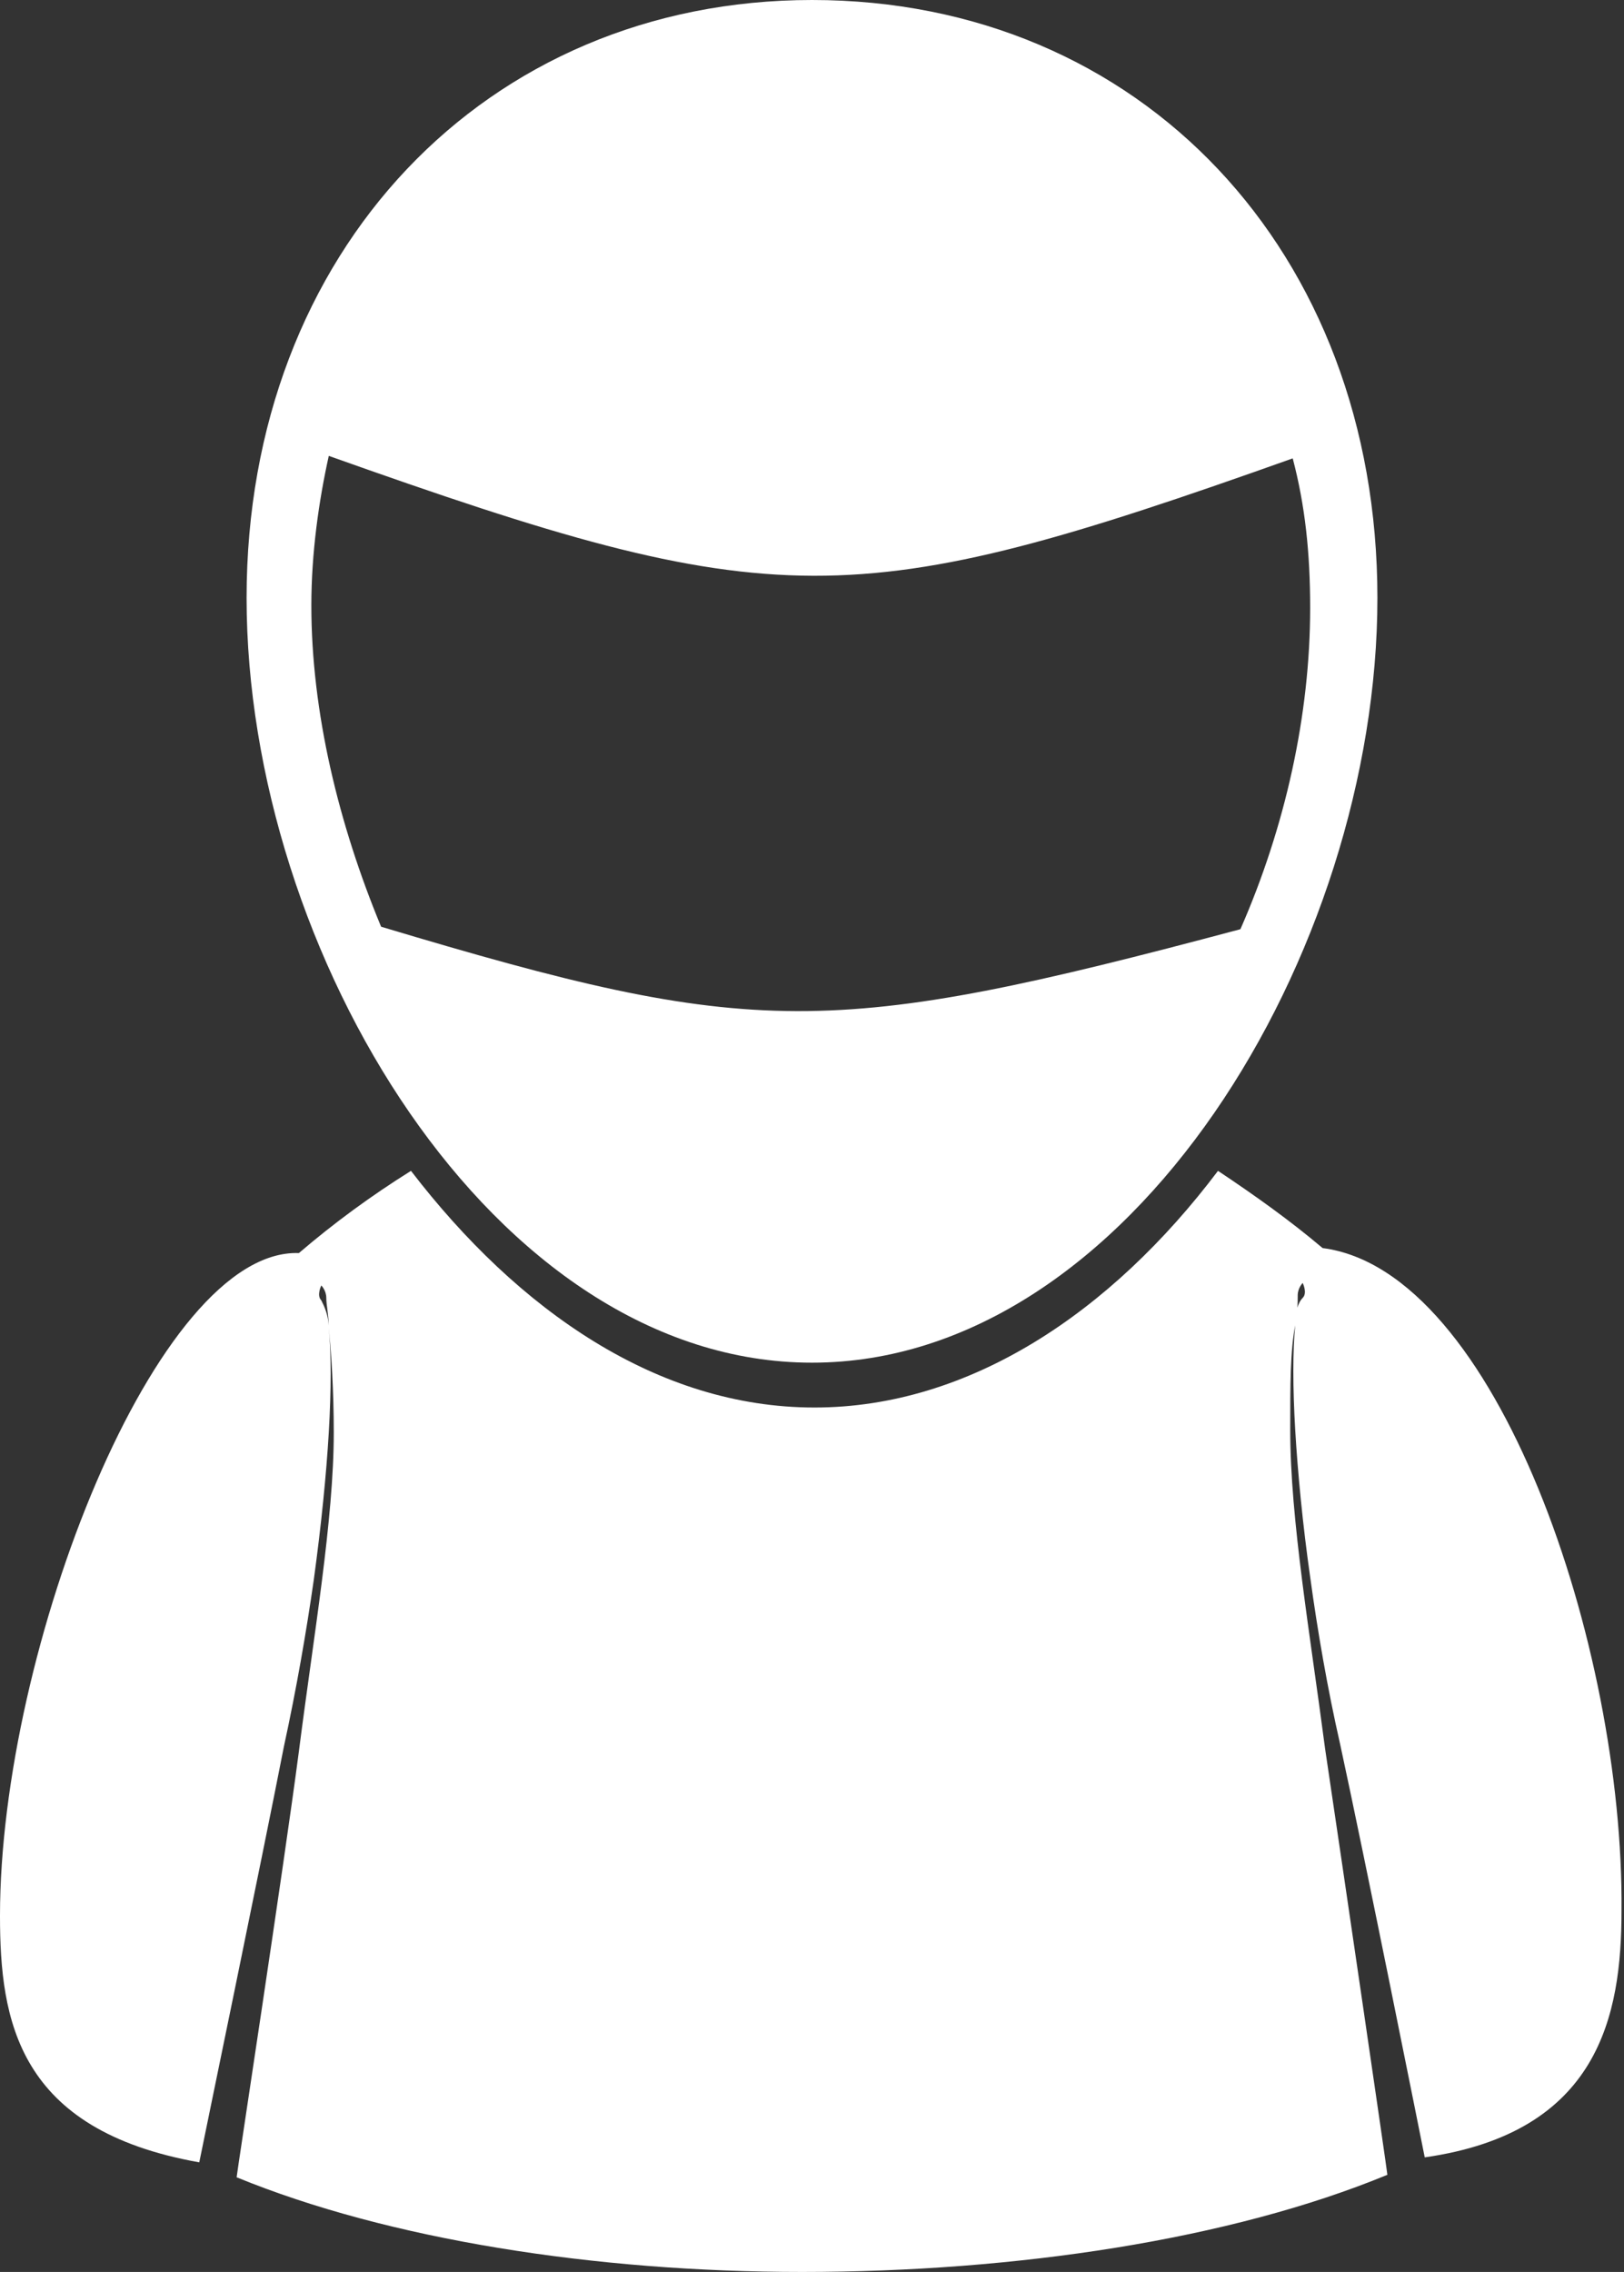
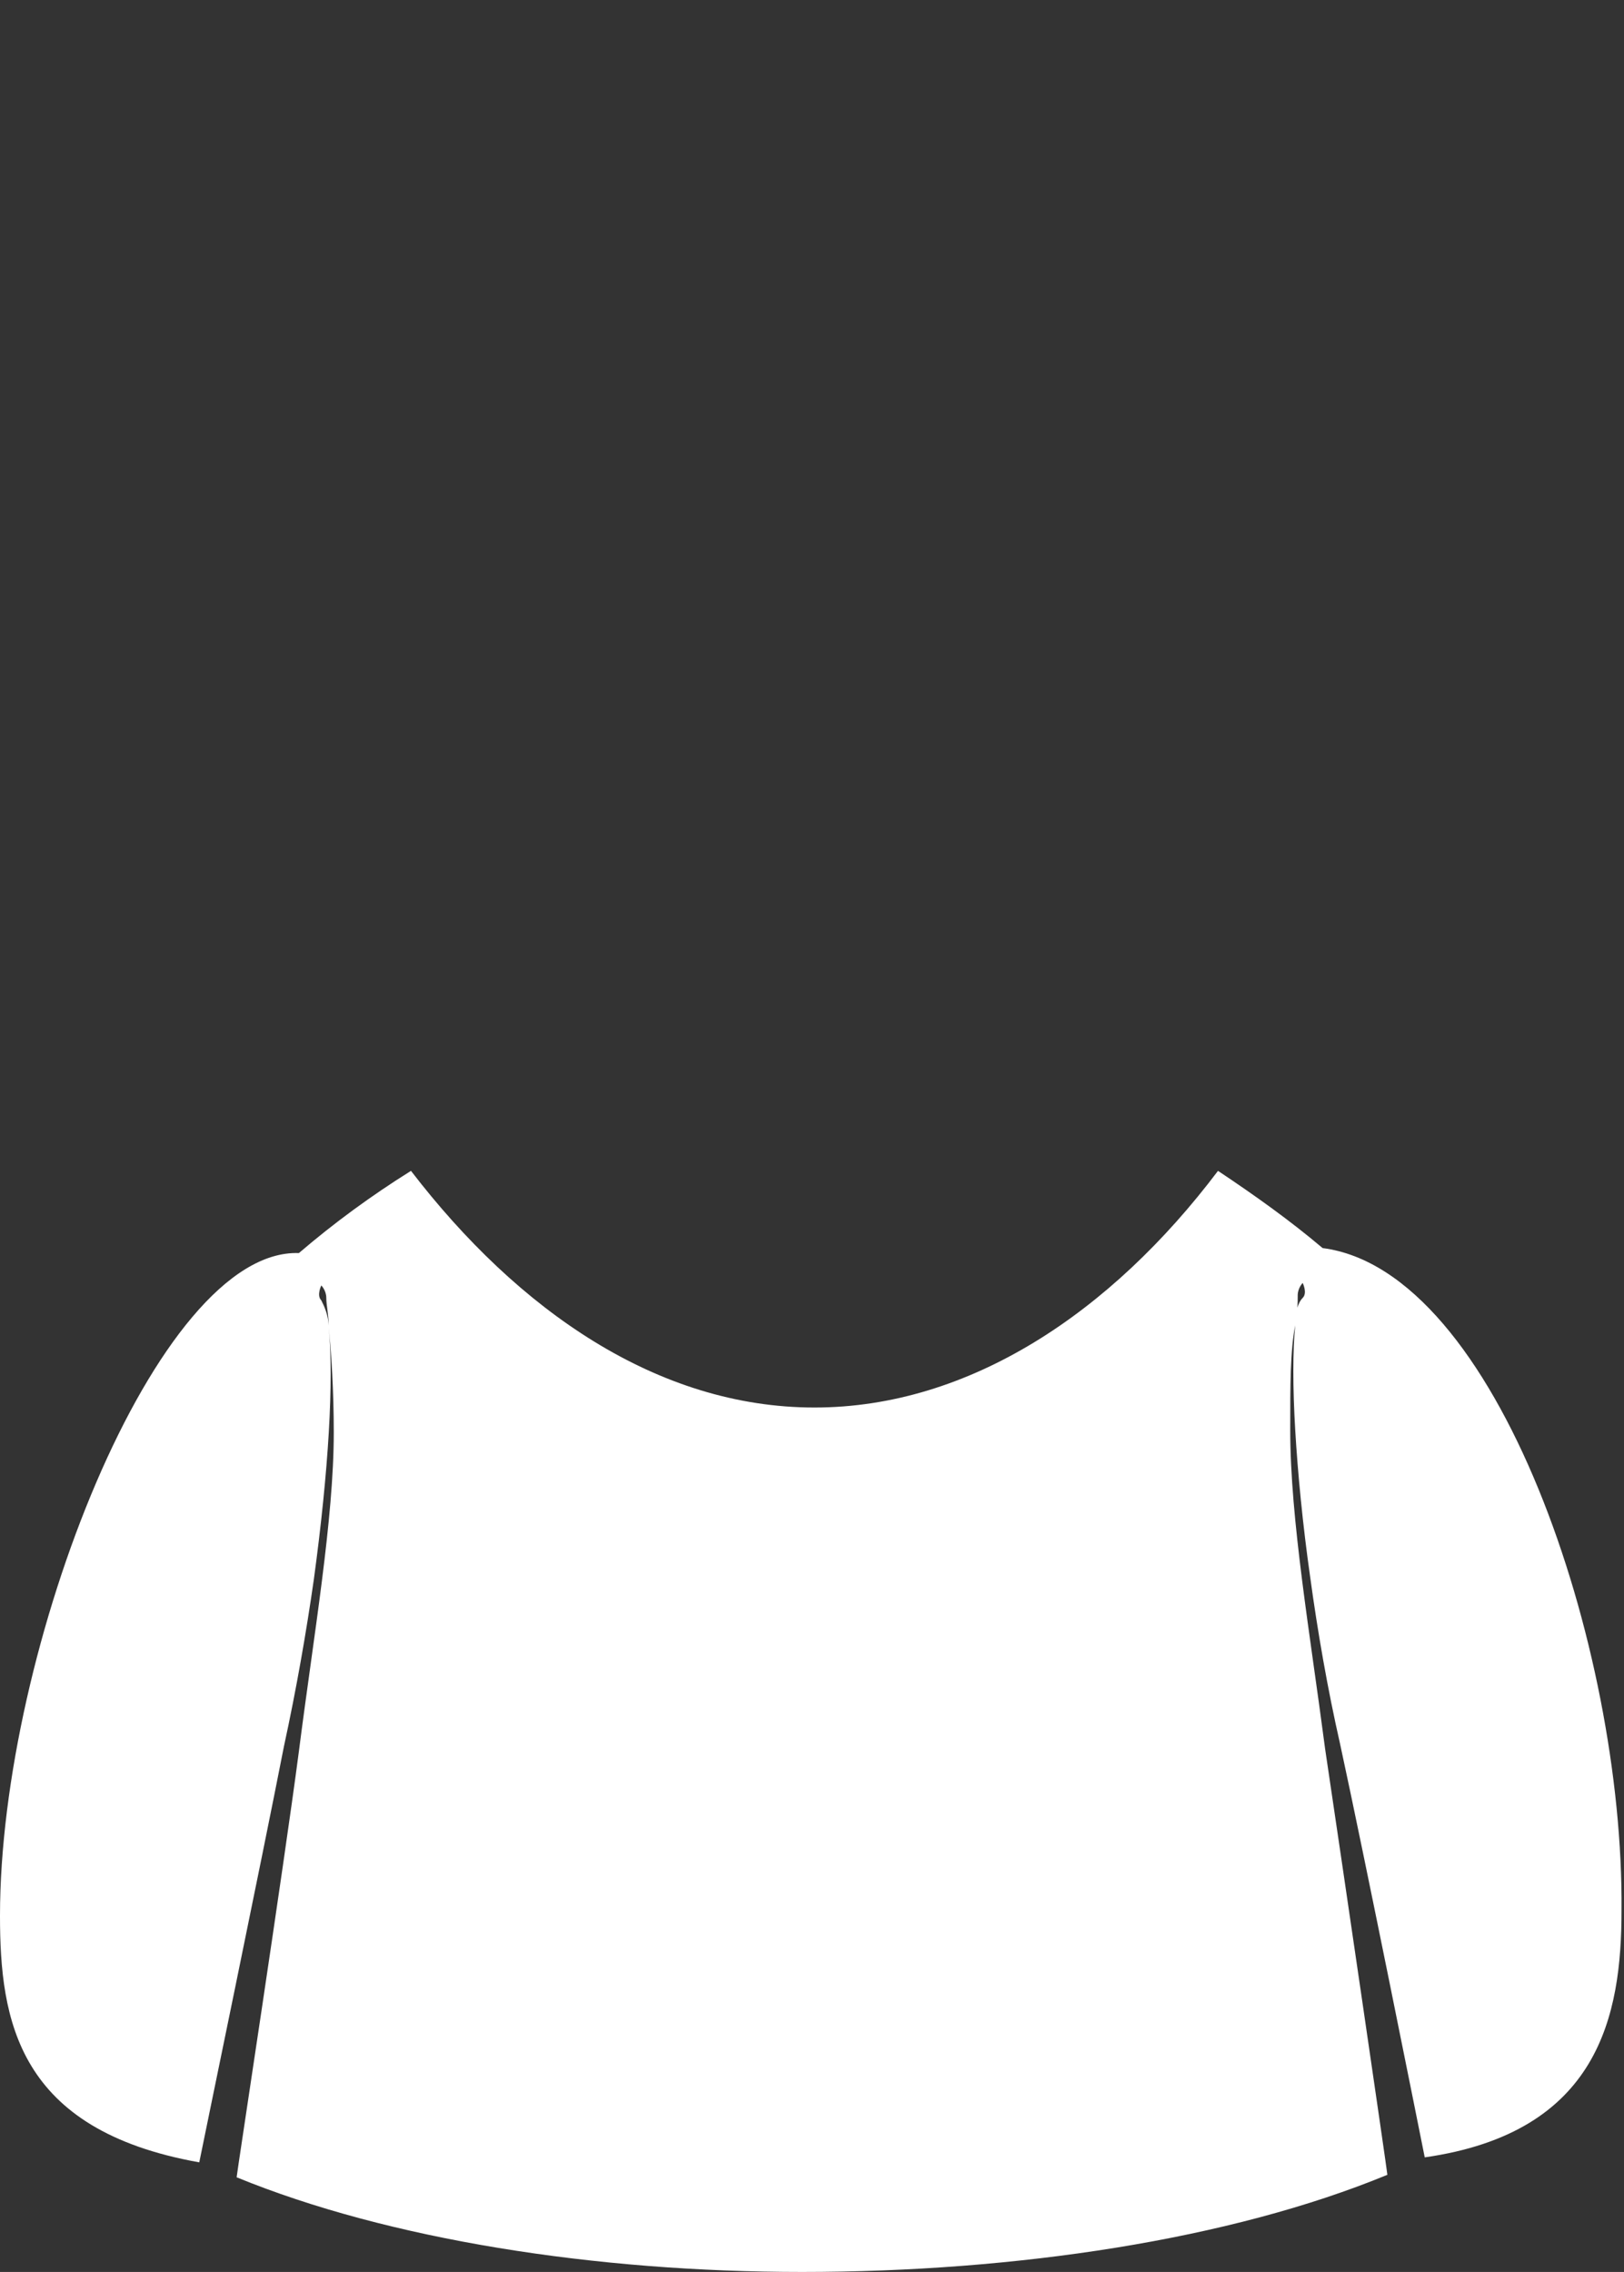
<svg xmlns="http://www.w3.org/2000/svg" version="1.1" id="Layer_1" x="0px" y="0px" width="65.2px" height="91.2px" viewBox="0 0 65.2 91.2" style="enable-background:new 0 0 65.2 91.2;" xml:space="preserve">
  <rect x="0" y="0" width="65.2" height="91.2" fill="#333333" stroke="none" />
  <style type="text/css">
	.st0{fill:#FFFFFF;}
</style>
  <g>
    <path class="st0" d="M53.1,50.1c-1.3-1.1-2.7-2.1-4.2-3.1c-4.3,5.7-10,9.5-16.2,9.5c-6.3,0-11.9-3.9-16.2-9.5   c-1.6,1-3.1,2.1-4.5,3.3C6.3,50.1,0,66.2,0,76.9c0,4.2,0.7,8.6,8,9.9c0.2-1,2.5-12.1,3.4-16.7c0.5-2.3,0.9-4.6,1.2-6.7   c0.3-2.2,0.5-4.2,0.6-5.9c0.1-1.7,0.1-3.2,0-4.2c0-0.5-0.2-0.9-0.3-1.1c-0.2-0.2,0-0.6,0-0.6c0,0,0.2,0.2,0.2,0.5   c0,0.3,0.1,0.7,0.1,1.2c0.1,1,0.2,2.5,0.2,4.2c0,3.5-0.8,8.1-1.4,12.8c-0.6,4.6-2.5,17-2.5,17.1c6.1,2.5,14.4,3.8,22.7,3.8   c8.6,0,17.2-1.3,23.5-3.9c0-0.1-1.8-12.4-2.5-17.1c-0.6-4.6-1.4-9.2-1.4-12.8c0-1.8,0-3.2,0.2-4.2c0.1-0.5,0.1-0.9,0.1-1.2   c0-0.3,0.2-0.5,0.2-0.5c0,0,0.2,0.4,0,0.6c-0.2,0.2-0.3,0.6-0.3,1.1c-0.1,1-0.1,2.5,0,4.2c0.1,1.7,0.3,3.8,0.6,5.9   c0.3,2.2,0.7,4.5,1.2,6.7c1,4.6,3.2,15.6,3.4,16.6c7-1,7.9-5.7,7.9-9.9C65.2,66.1,60.1,51,53.1,50.1z" />
  </g>
-   <path class="st0" d="M32.6,0C19.5,0,9.9,10.1,9.9,24c0,14.2,9.9,30.7,22.7,30.7S55.3,38.2,55.3,24C55.3,10.1,45.8,0,32.6,0z   M15.3,37.2c-1.7-4.1-2.8-8.6-2.8-12.9c0-2.1,0.3-4.2,0.7-6c18,6.4,21,6.4,38.7,0.1c0.5,1.9,0.7,3.8,0.7,6c0,4.3-1,8.8-2.8,12.9  C33.3,41.7,30.3,41.7,15.3,37.2z" />
</svg>